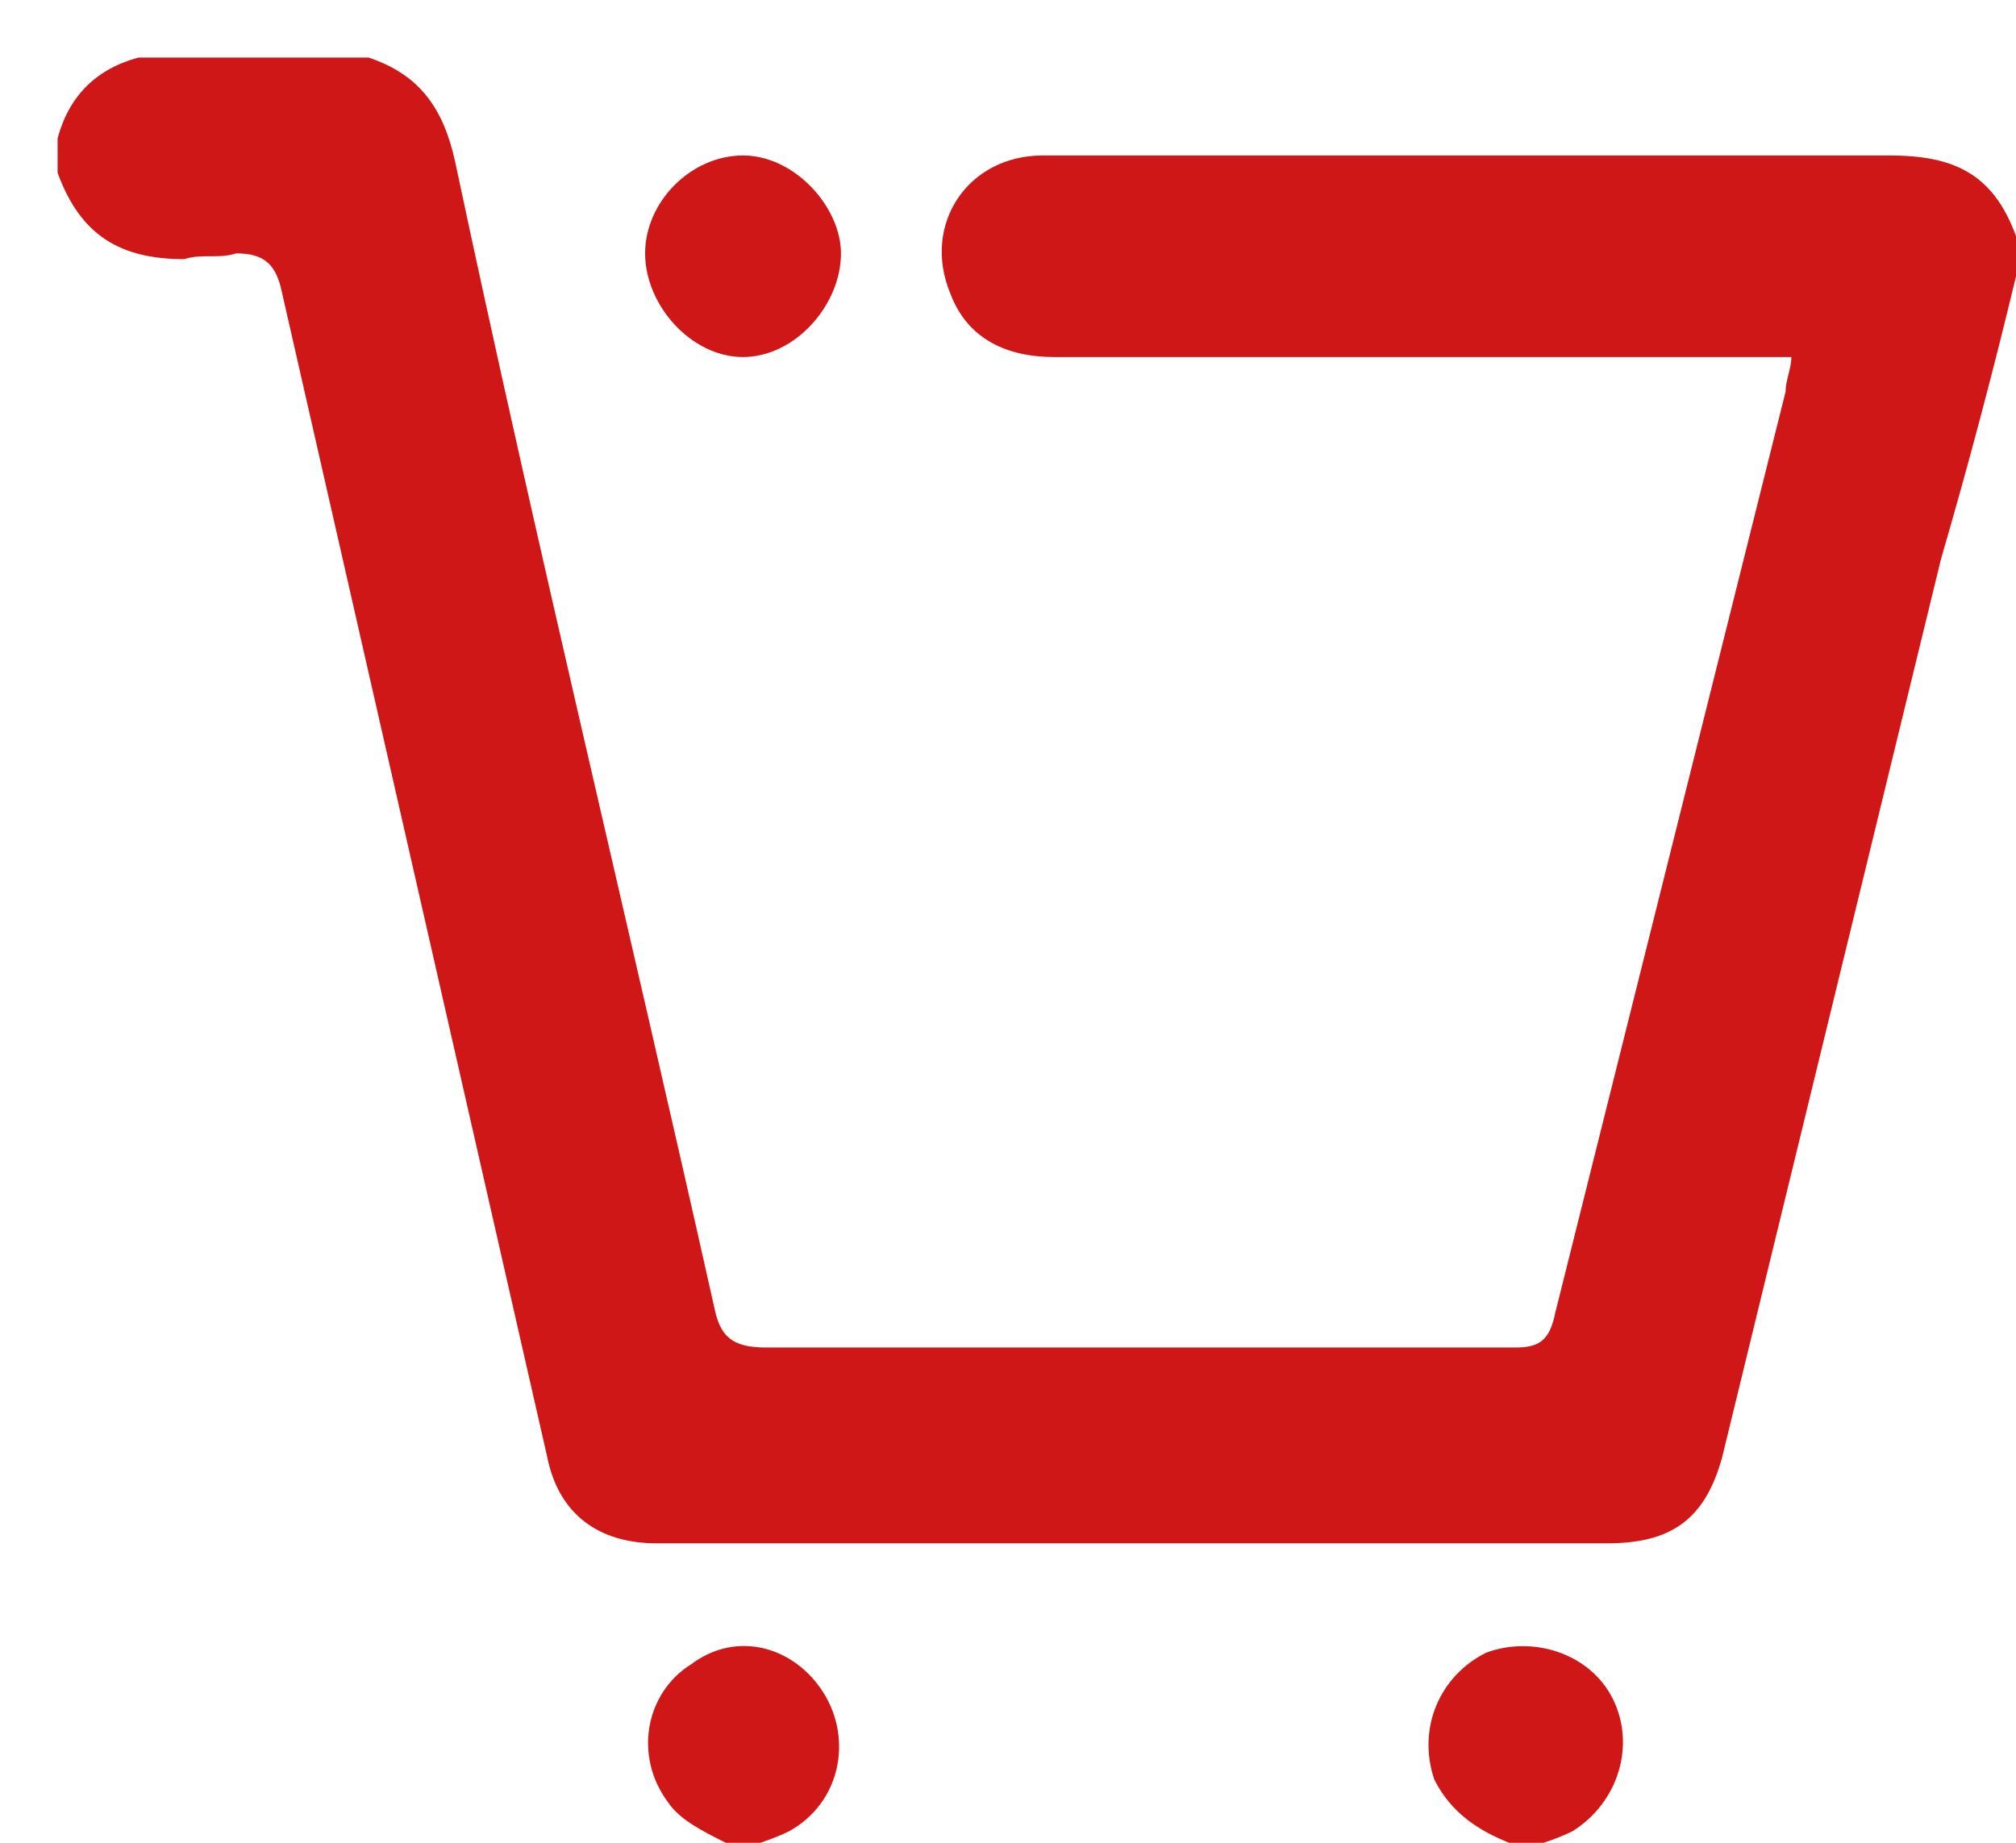
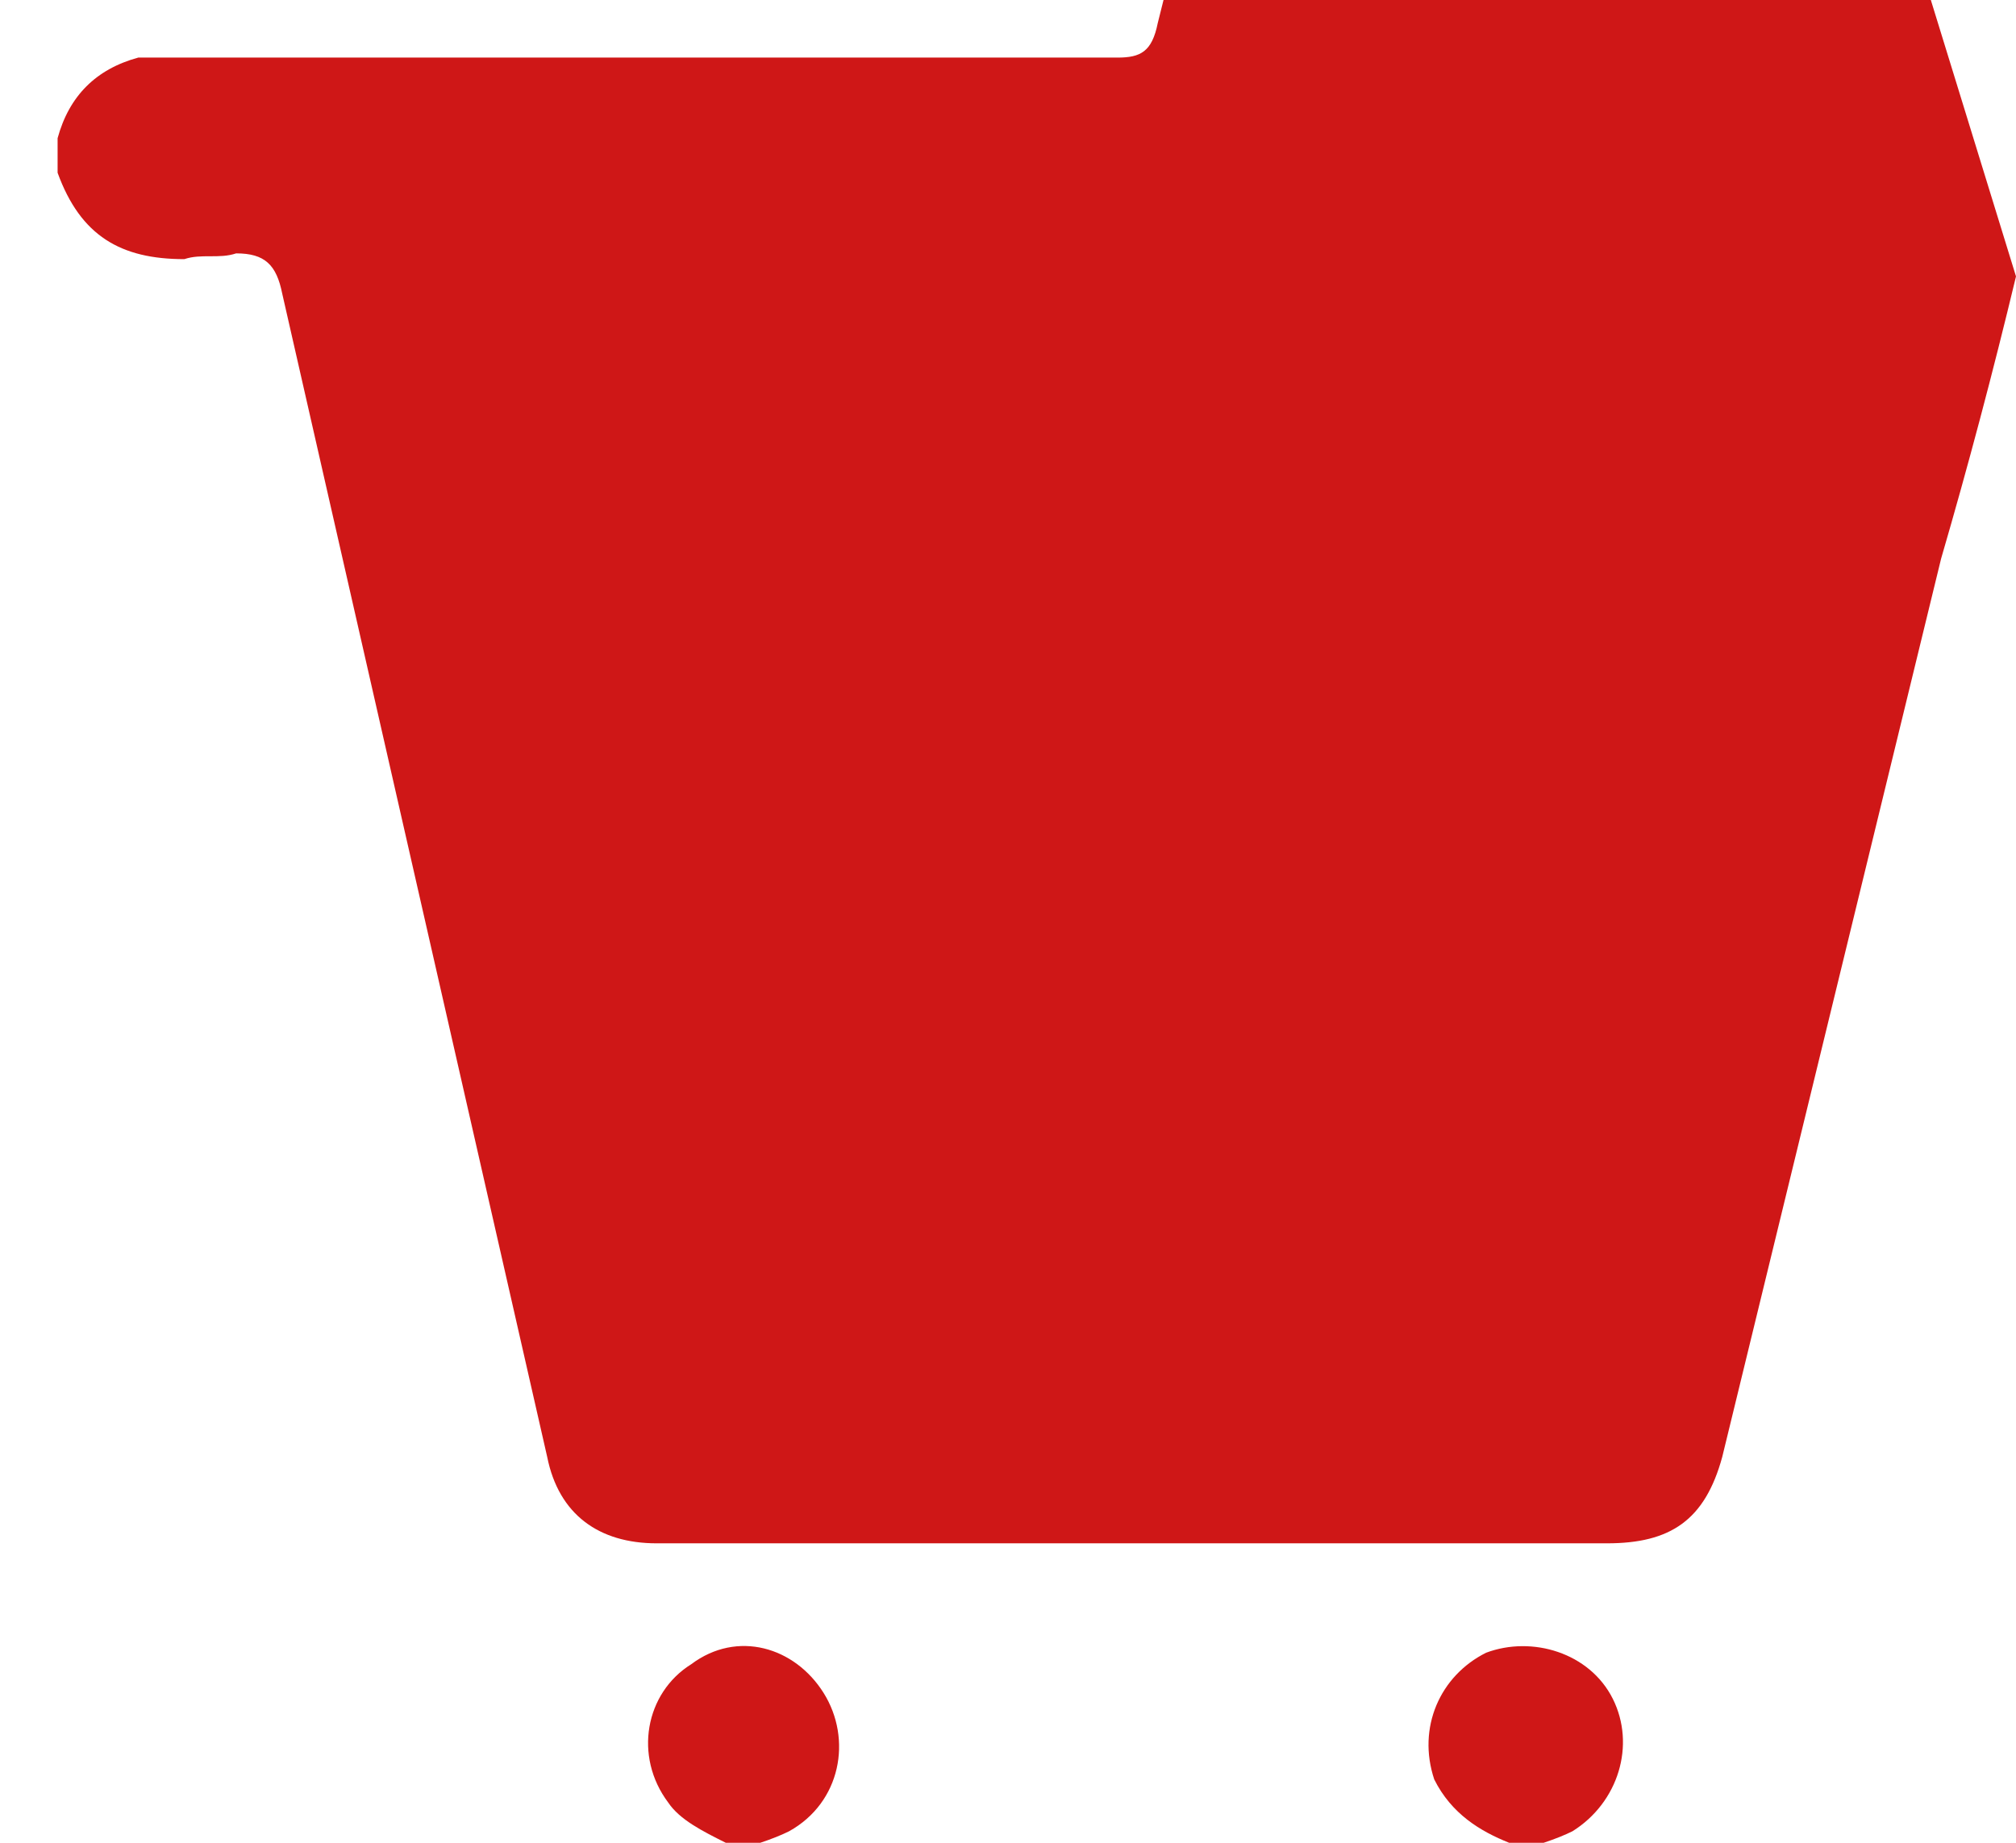
<svg xmlns="http://www.w3.org/2000/svg" version="1.2" viewBox="0 0 35 32" width="35" height="32">
  <title>Фигура 16</title>
  <style>
		.s0 { fill: #cf1717 } 
	</style>
-   <path id="Фигура 16" class="s0" d="m35 4.8q-0.6 2.5-1.3 4.9-1.9 7.8-3.8 15.6c-0.3 1.1-0.9 1.5-2 1.5q-8.2 0-16.5 0c-1 0-1.7-0.5-1.9-1.5q-2.3-10.1-4.6-20.2c-0.1-0.5-0.3-0.7-0.8-0.7-0.3 0.1-0.6 0-0.9 0.1-1.1 0-1.8-0.4-2.2-1.5q0-0.3 0-0.6 0.3-1.1 1.4-1.4 2 0 4 0c0.9 0.3 1.3 0.9 1.5 1.8 1.4 6.6 3 13.2 4.5 19.9 0.1 0.5 0.3 0.7 0.9 0.7q6.5 0 13 0c0.4 0 0.6-0.1 0.7-0.6q2-8 4-16c0-0.2 0.1-0.4 0.1-0.6q-0.4 0-0.7 0-6.1 0-12.1 0c-0.8 0-1.5-0.3-1.8-1.1-0.5-1.2 0.3-2.4 1.6-2.4q1.5 0 3 0 5.8 0 11.7 0c1.1 0 1.8 0.3 2.2 1.4q0 0.3 0 0.7zm-22.4 27.2c-0.4-0.2-0.8-0.4-1-0.7-0.6-0.8-0.4-1.9 0.4-2.4 0.8-0.6 1.8-0.3 2.3 0.5 0.5 0.8 0.3 1.9-0.6 2.4q-0.2 0.1-0.5 0.2-0.3 0-0.6 0zm13.6 0c-0.5-0.2-1-0.5-1.3-1.1-0.3-0.9 0.1-1.8 0.9-2.2 0.8-0.3 1.8 0 2.2 0.8 0.4 0.8 0.1 1.8-0.7 2.3q-0.2 0.1-0.5 0.2-0.3 0-0.6 0zm-13.3-29.3c0.9 0 1.7 0.9 1.7 1.7 0 0.9-0.8 1.8-1.7 1.8-0.9 0-1.7-0.9-1.7-1.8 0-0.9 0.8-1.7 1.7-1.7z" />
+   <path id="Фигура 16" class="s0" d="m35 4.8q-0.6 2.5-1.3 4.9-1.9 7.8-3.8 15.6c-0.3 1.1-0.9 1.5-2 1.5q-8.2 0-16.5 0c-1 0-1.7-0.5-1.9-1.5q-2.3-10.1-4.6-20.2c-0.1-0.5-0.3-0.7-0.8-0.7-0.3 0.1-0.6 0-0.9 0.1-1.1 0-1.8-0.4-2.2-1.5q0-0.3 0-0.6 0.3-1.1 1.4-1.4 2 0 4 0q6.5 0 13 0c0.4 0 0.6-0.1 0.7-0.6q2-8 4-16c0-0.2 0.1-0.4 0.1-0.6q-0.4 0-0.7 0-6.1 0-12.1 0c-0.8 0-1.5-0.3-1.8-1.1-0.5-1.2 0.3-2.4 1.6-2.4q1.5 0 3 0 5.8 0 11.7 0c1.1 0 1.8 0.3 2.2 1.4q0 0.3 0 0.7zm-22.4 27.2c-0.4-0.2-0.8-0.4-1-0.7-0.6-0.8-0.4-1.9 0.4-2.4 0.8-0.6 1.8-0.3 2.3 0.5 0.5 0.8 0.3 1.9-0.6 2.4q-0.2 0.1-0.5 0.2-0.3 0-0.6 0zm13.6 0c-0.5-0.2-1-0.5-1.3-1.1-0.3-0.9 0.1-1.8 0.9-2.2 0.8-0.3 1.8 0 2.2 0.8 0.4 0.8 0.1 1.8-0.7 2.3q-0.2 0.1-0.5 0.2-0.3 0-0.6 0zm-13.3-29.3c0.9 0 1.7 0.9 1.7 1.7 0 0.9-0.8 1.8-1.7 1.8-0.9 0-1.7-0.9-1.7-1.8 0-0.9 0.8-1.7 1.7-1.7z" />
</svg>